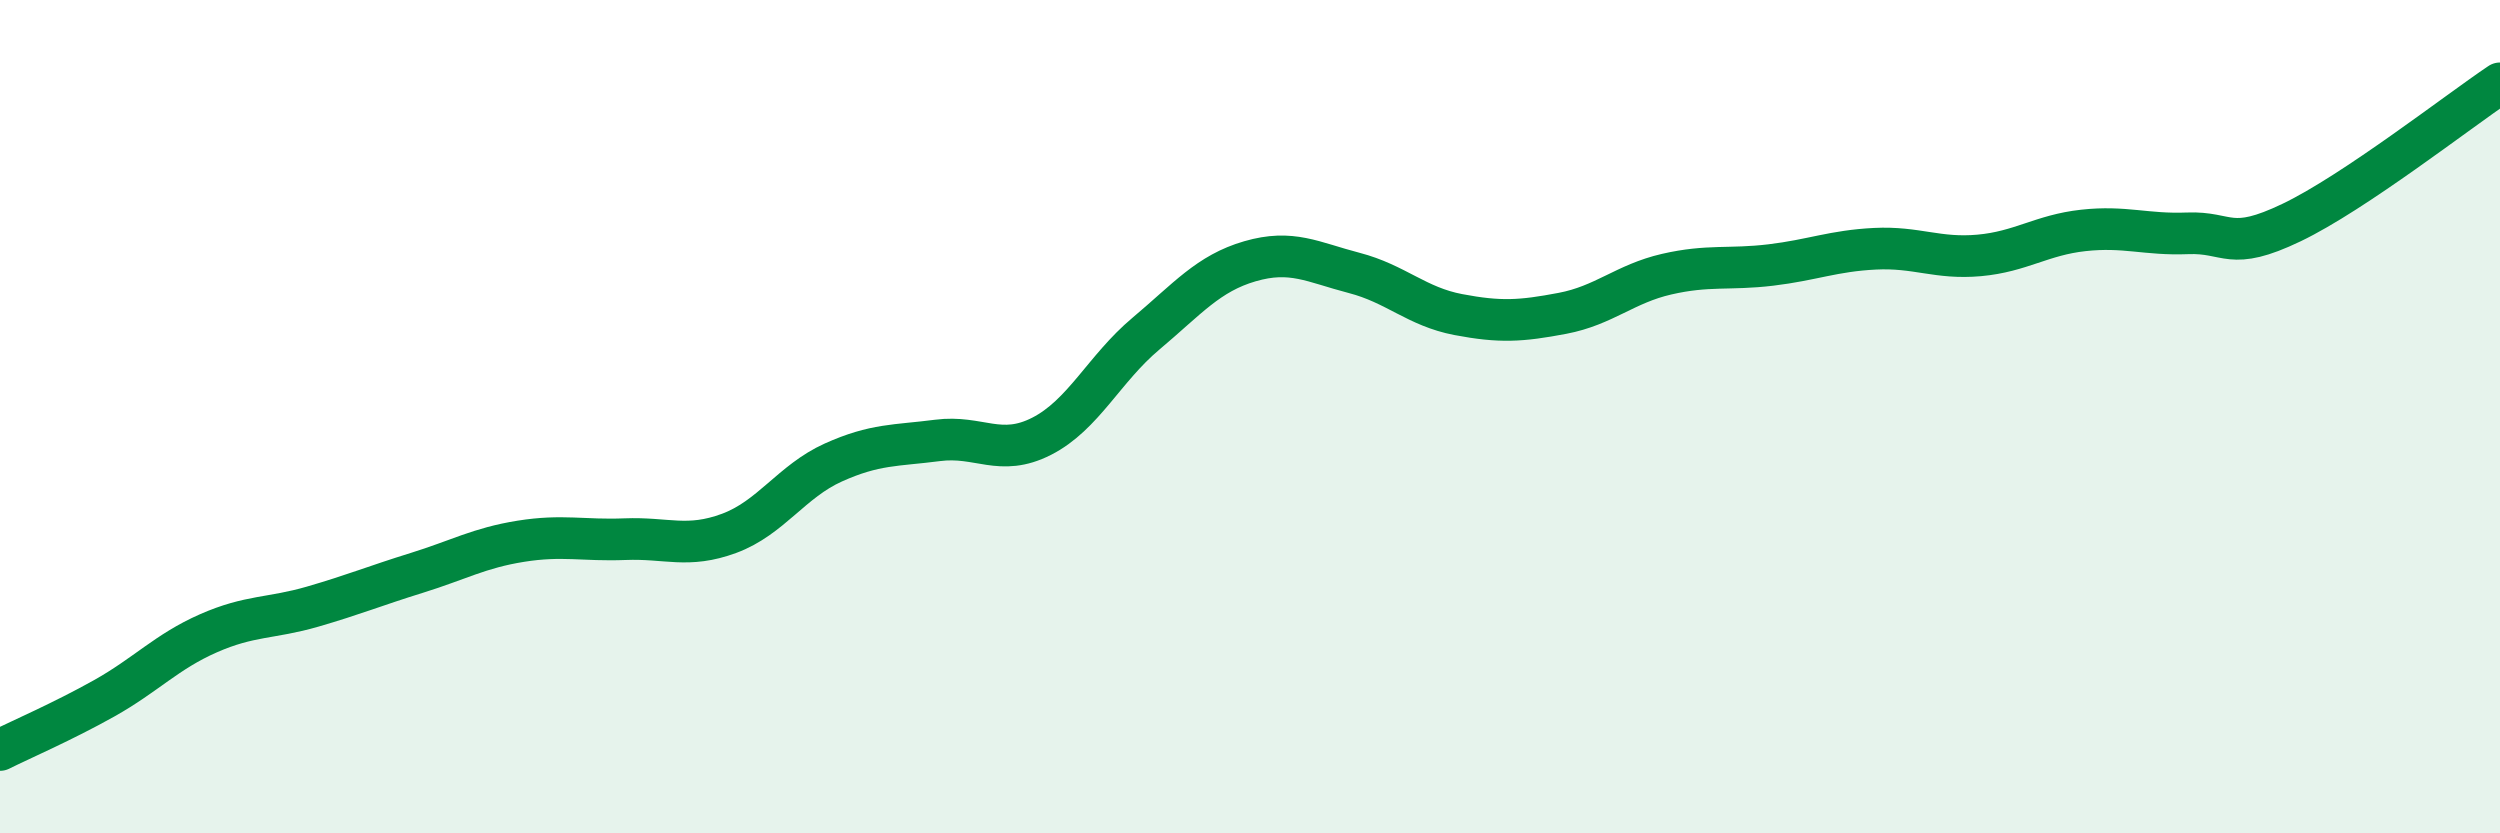
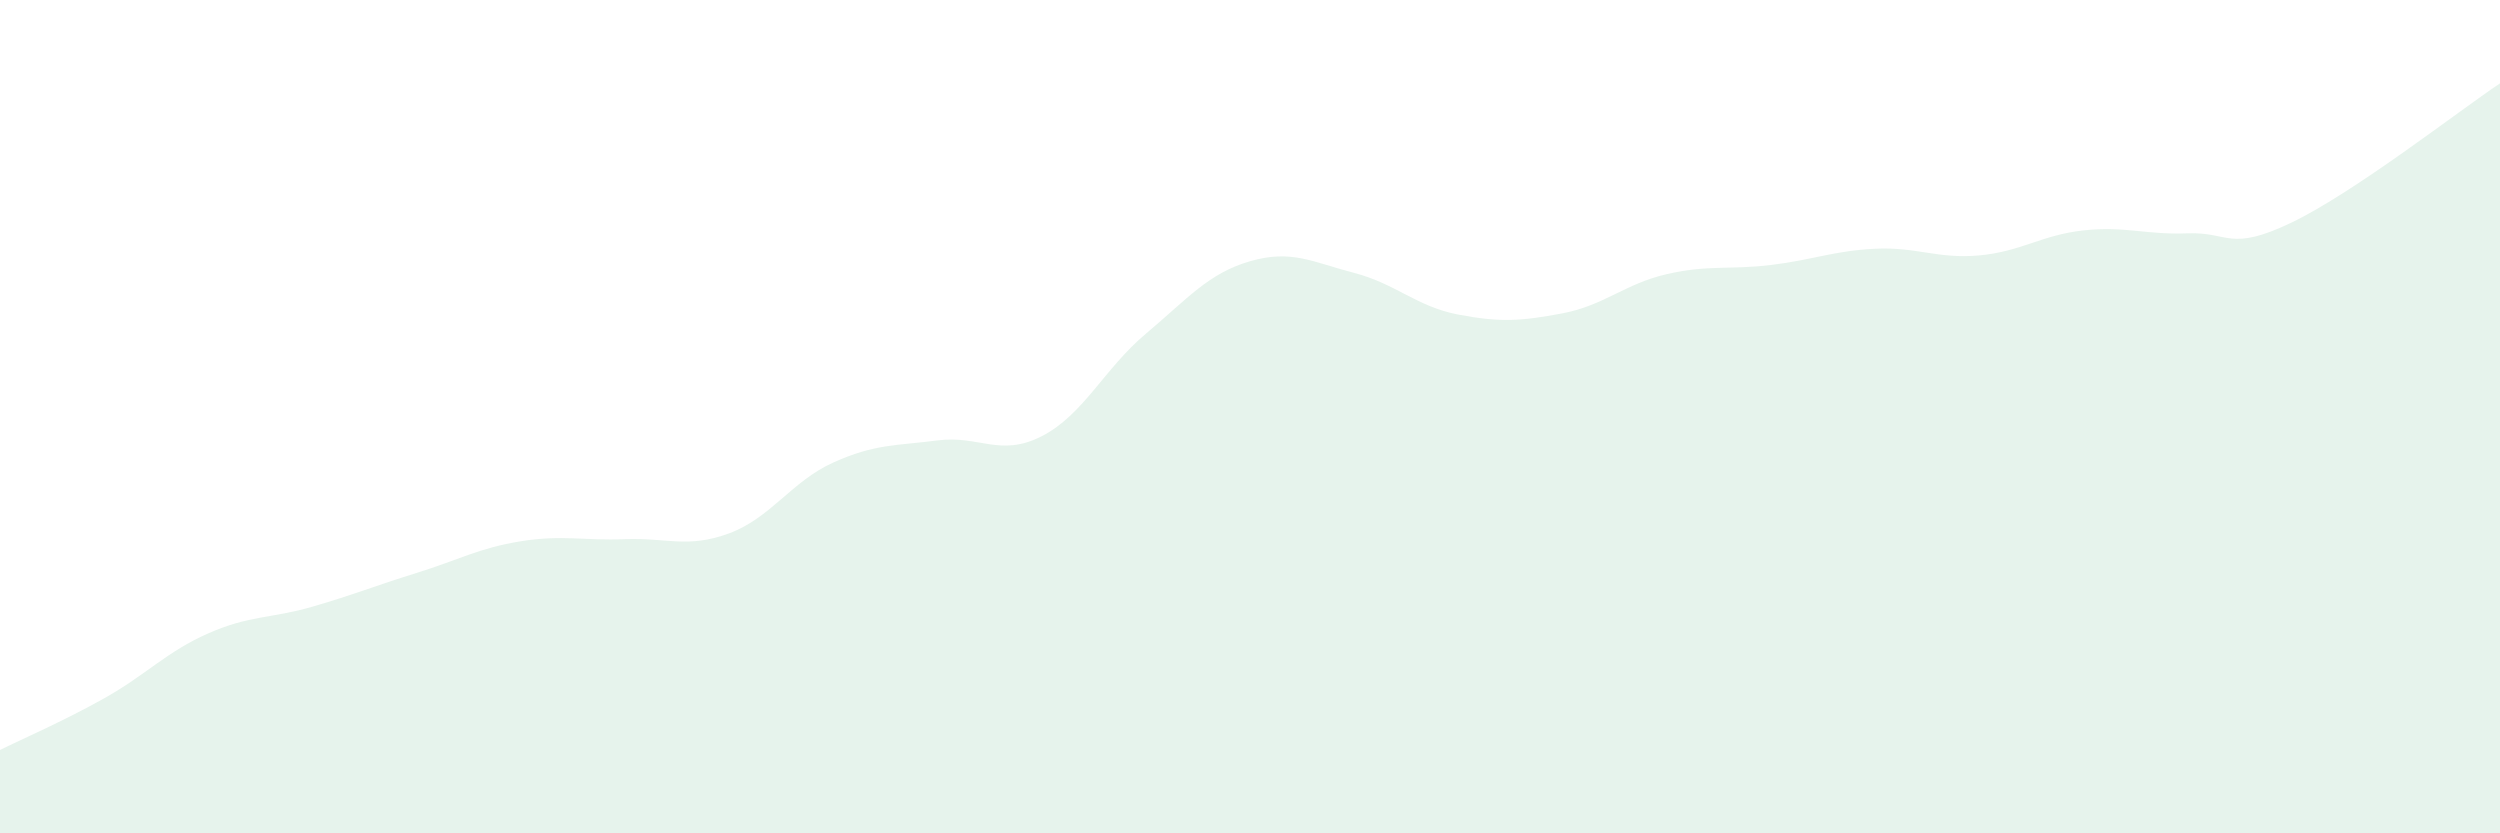
<svg xmlns="http://www.w3.org/2000/svg" width="60" height="20" viewBox="0 0 60 20">
  <path d="M 0,18 C 0.5,17.75 1.5,17.32 2.5,16.76 C 3.5,16.2 4,15.64 5,15.2 C 6,14.76 6.5,14.85 7.5,14.56 C 8.5,14.27 9,14.06 10,13.75 C 11,13.44 11.5,13.15 12.5,12.99 C 13.5,12.83 14,12.98 15,12.94 C 16,12.9 16.5,13.17 17.5,12.8 C 18.5,12.43 19,11.55 20,11.1 C 21,10.65 21.5,10.7 22.5,10.57 C 23.5,10.44 24,10.98 25,10.47 C 26,9.96 26.5,8.85 27.5,8.01 C 28.5,7.17 29,6.56 30,6.27 C 31,5.98 31.5,6.29 32.5,6.55 C 33.5,6.81 34,7.36 35,7.55 C 36,7.74 36.5,7.71 37.5,7.52 C 38.5,7.33 39,6.81 40,6.58 C 41,6.35 41.5,6.48 42.5,6.36 C 43.5,6.24 44,6.02 45,5.97 C 46,5.92 46.5,6.22 47.5,6.13 C 48.5,6.04 49,5.64 50,5.53 C 51,5.42 51.5,5.64 52.5,5.6 C 53.5,5.56 53.5,6.06 55,5.34 C 56.5,4.62 59,2.67 60,2L60 20L0 20Z" fill="#008740" opacity="0.1" stroke-linecap="round" stroke-linejoin="round" />
-   <path d="M 0,18 C 0.5,17.75 1.5,17.32 2.5,16.76 C 3.5,16.2 4,15.64 5,15.2 C 6,14.76 6.5,14.85 7.5,14.56 C 8.5,14.27 9,14.06 10,13.75 C 11,13.44 11.5,13.15 12.5,12.99 C 13.5,12.83 14,12.98 15,12.94 C 16,12.9 16.5,13.17 17.5,12.8 C 18.5,12.43 19,11.55 20,11.1 C 21,10.65 21.5,10.7 22.5,10.57 C 23.5,10.44 24,10.98 25,10.47 C 26,9.96 26.5,8.85 27.5,8.01 C 28.5,7.17 29,6.56 30,6.27 C 31,5.98 31.5,6.29 32.5,6.55 C 33.5,6.81 34,7.36 35,7.55 C 36,7.74 36.5,7.71 37.5,7.52 C 38.5,7.33 39,6.81 40,6.58 C 41,6.35 41.5,6.48 42.5,6.36 C 43.5,6.24 44,6.02 45,5.97 C 46,5.92 46.5,6.22 47.5,6.13 C 48.5,6.04 49,5.64 50,5.53 C 51,5.42 51.5,5.64 52.5,5.6 C 53.5,5.56 53.5,6.06 55,5.34 C 56.5,4.62 59,2.67 60,2" stroke="#008740" stroke-width="1" fill="none" stroke-linecap="round" stroke-linejoin="round" />
</svg>